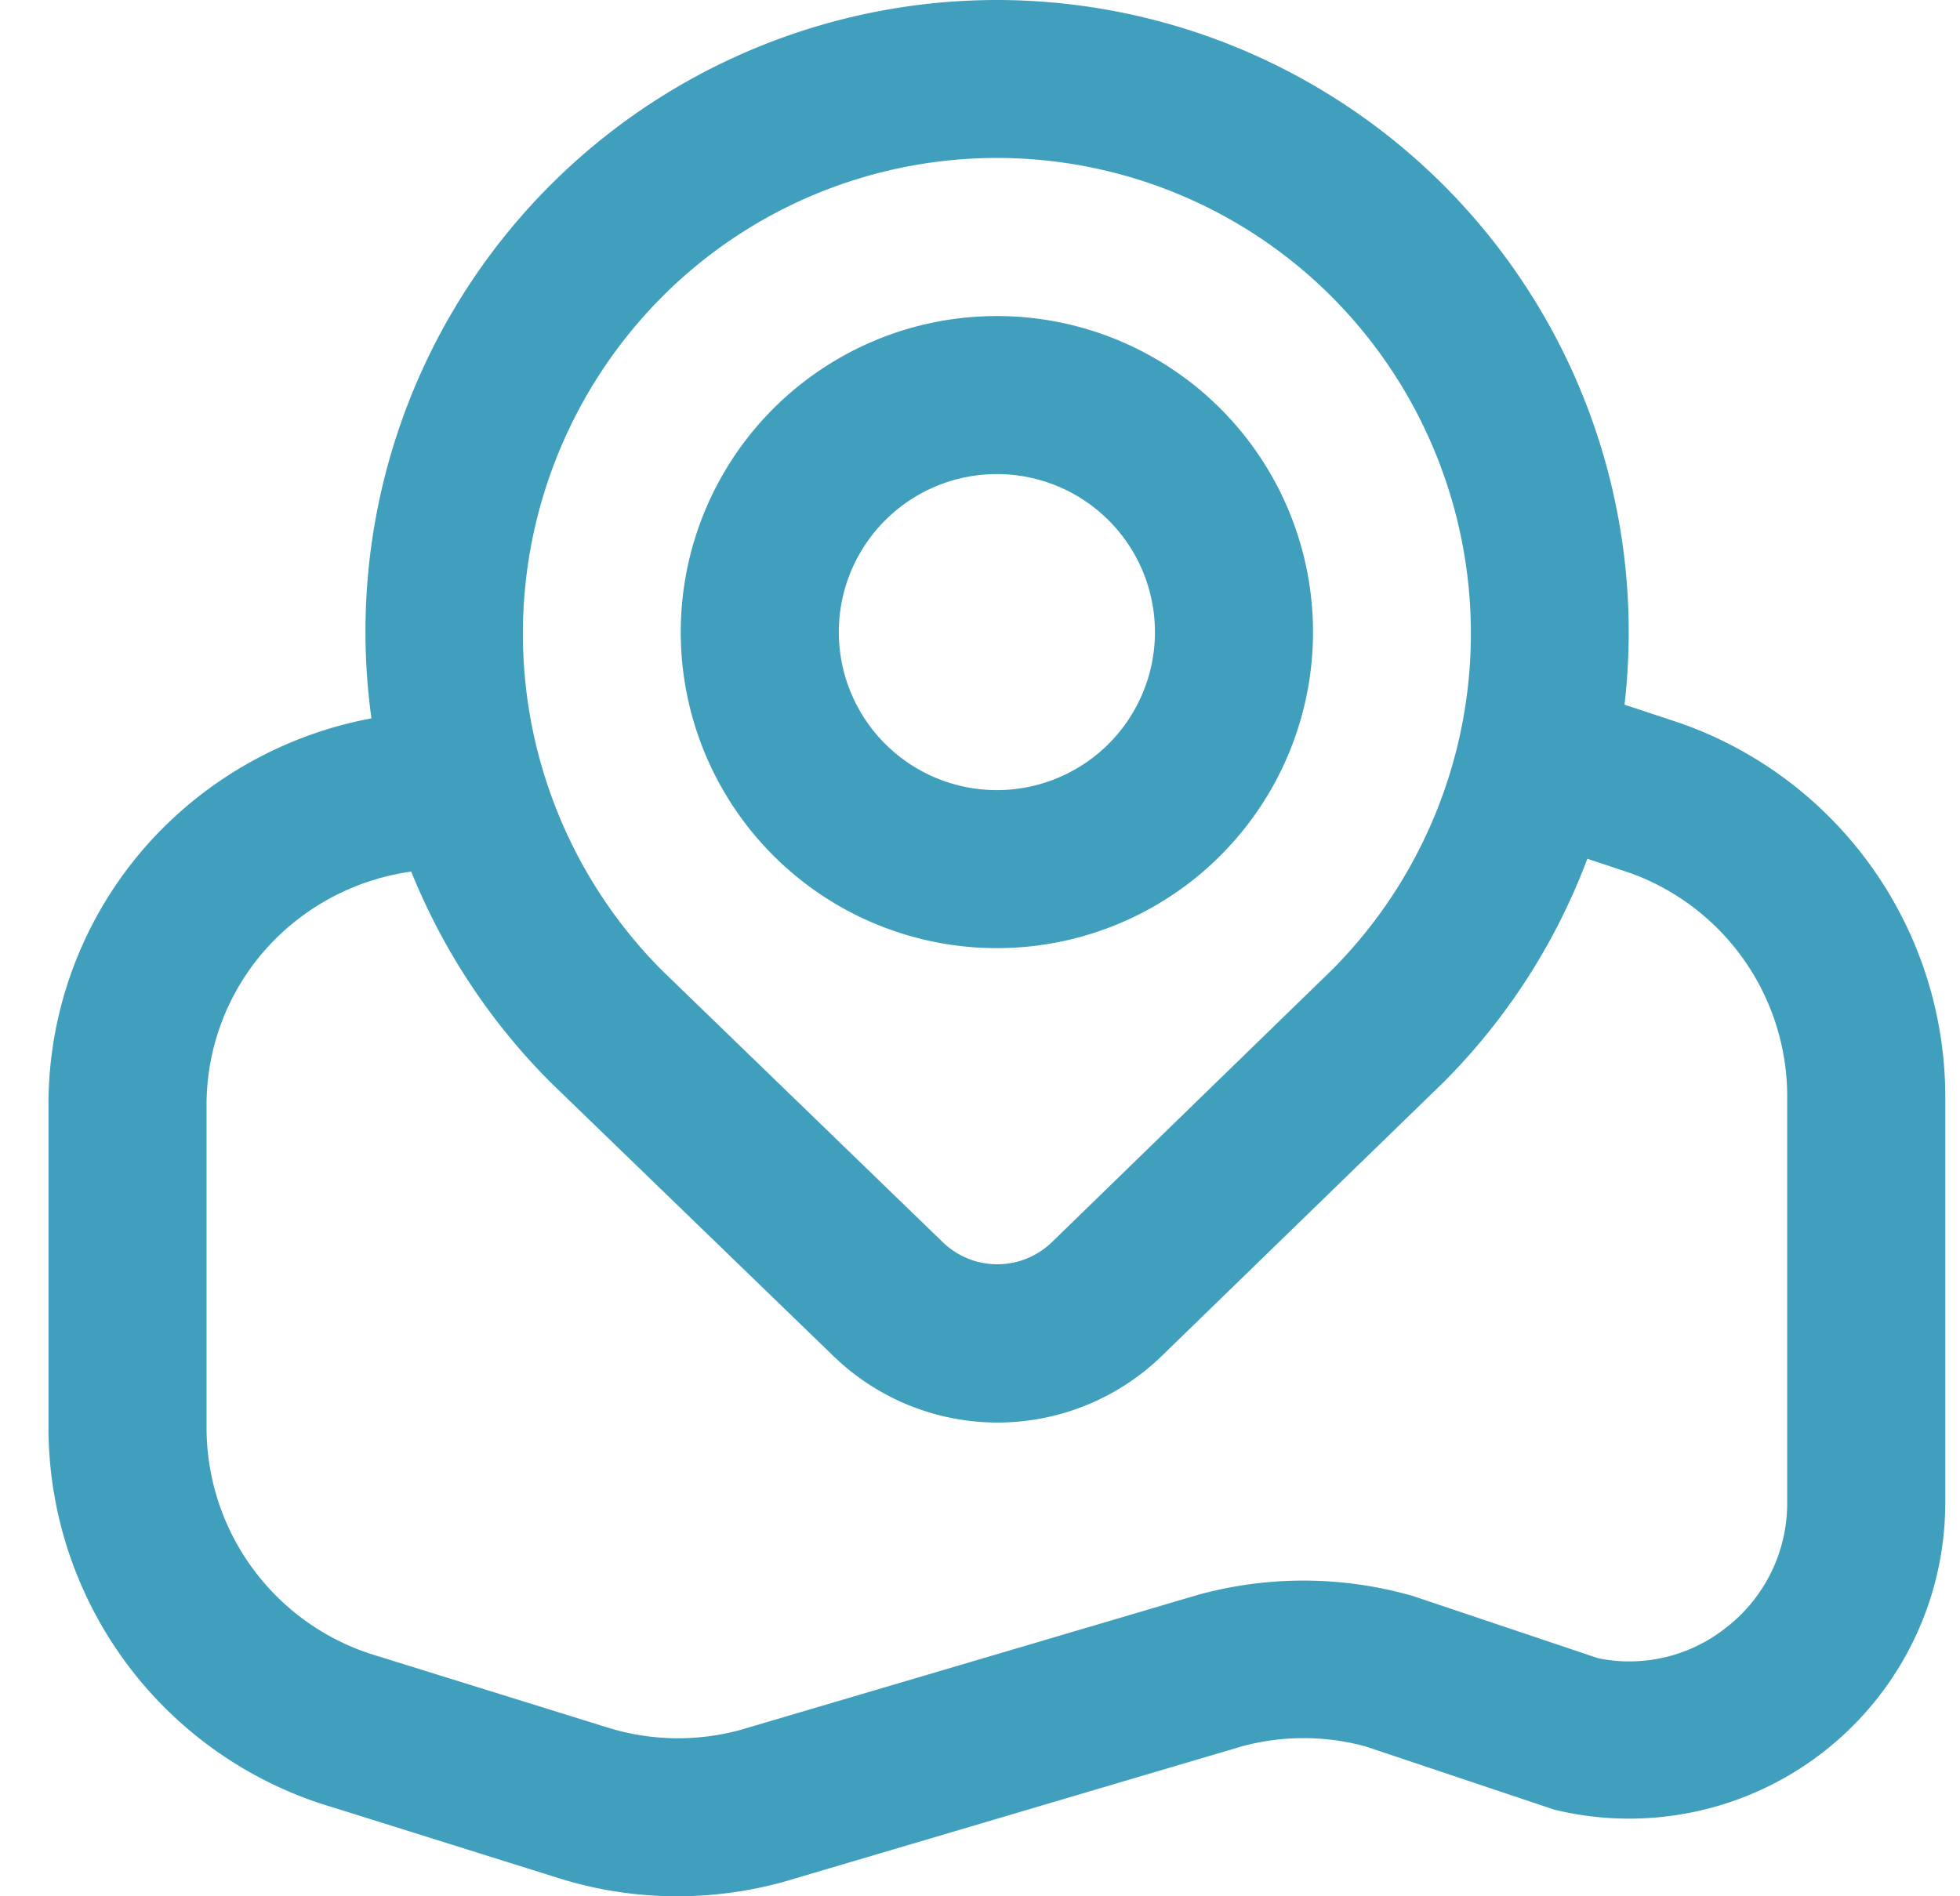
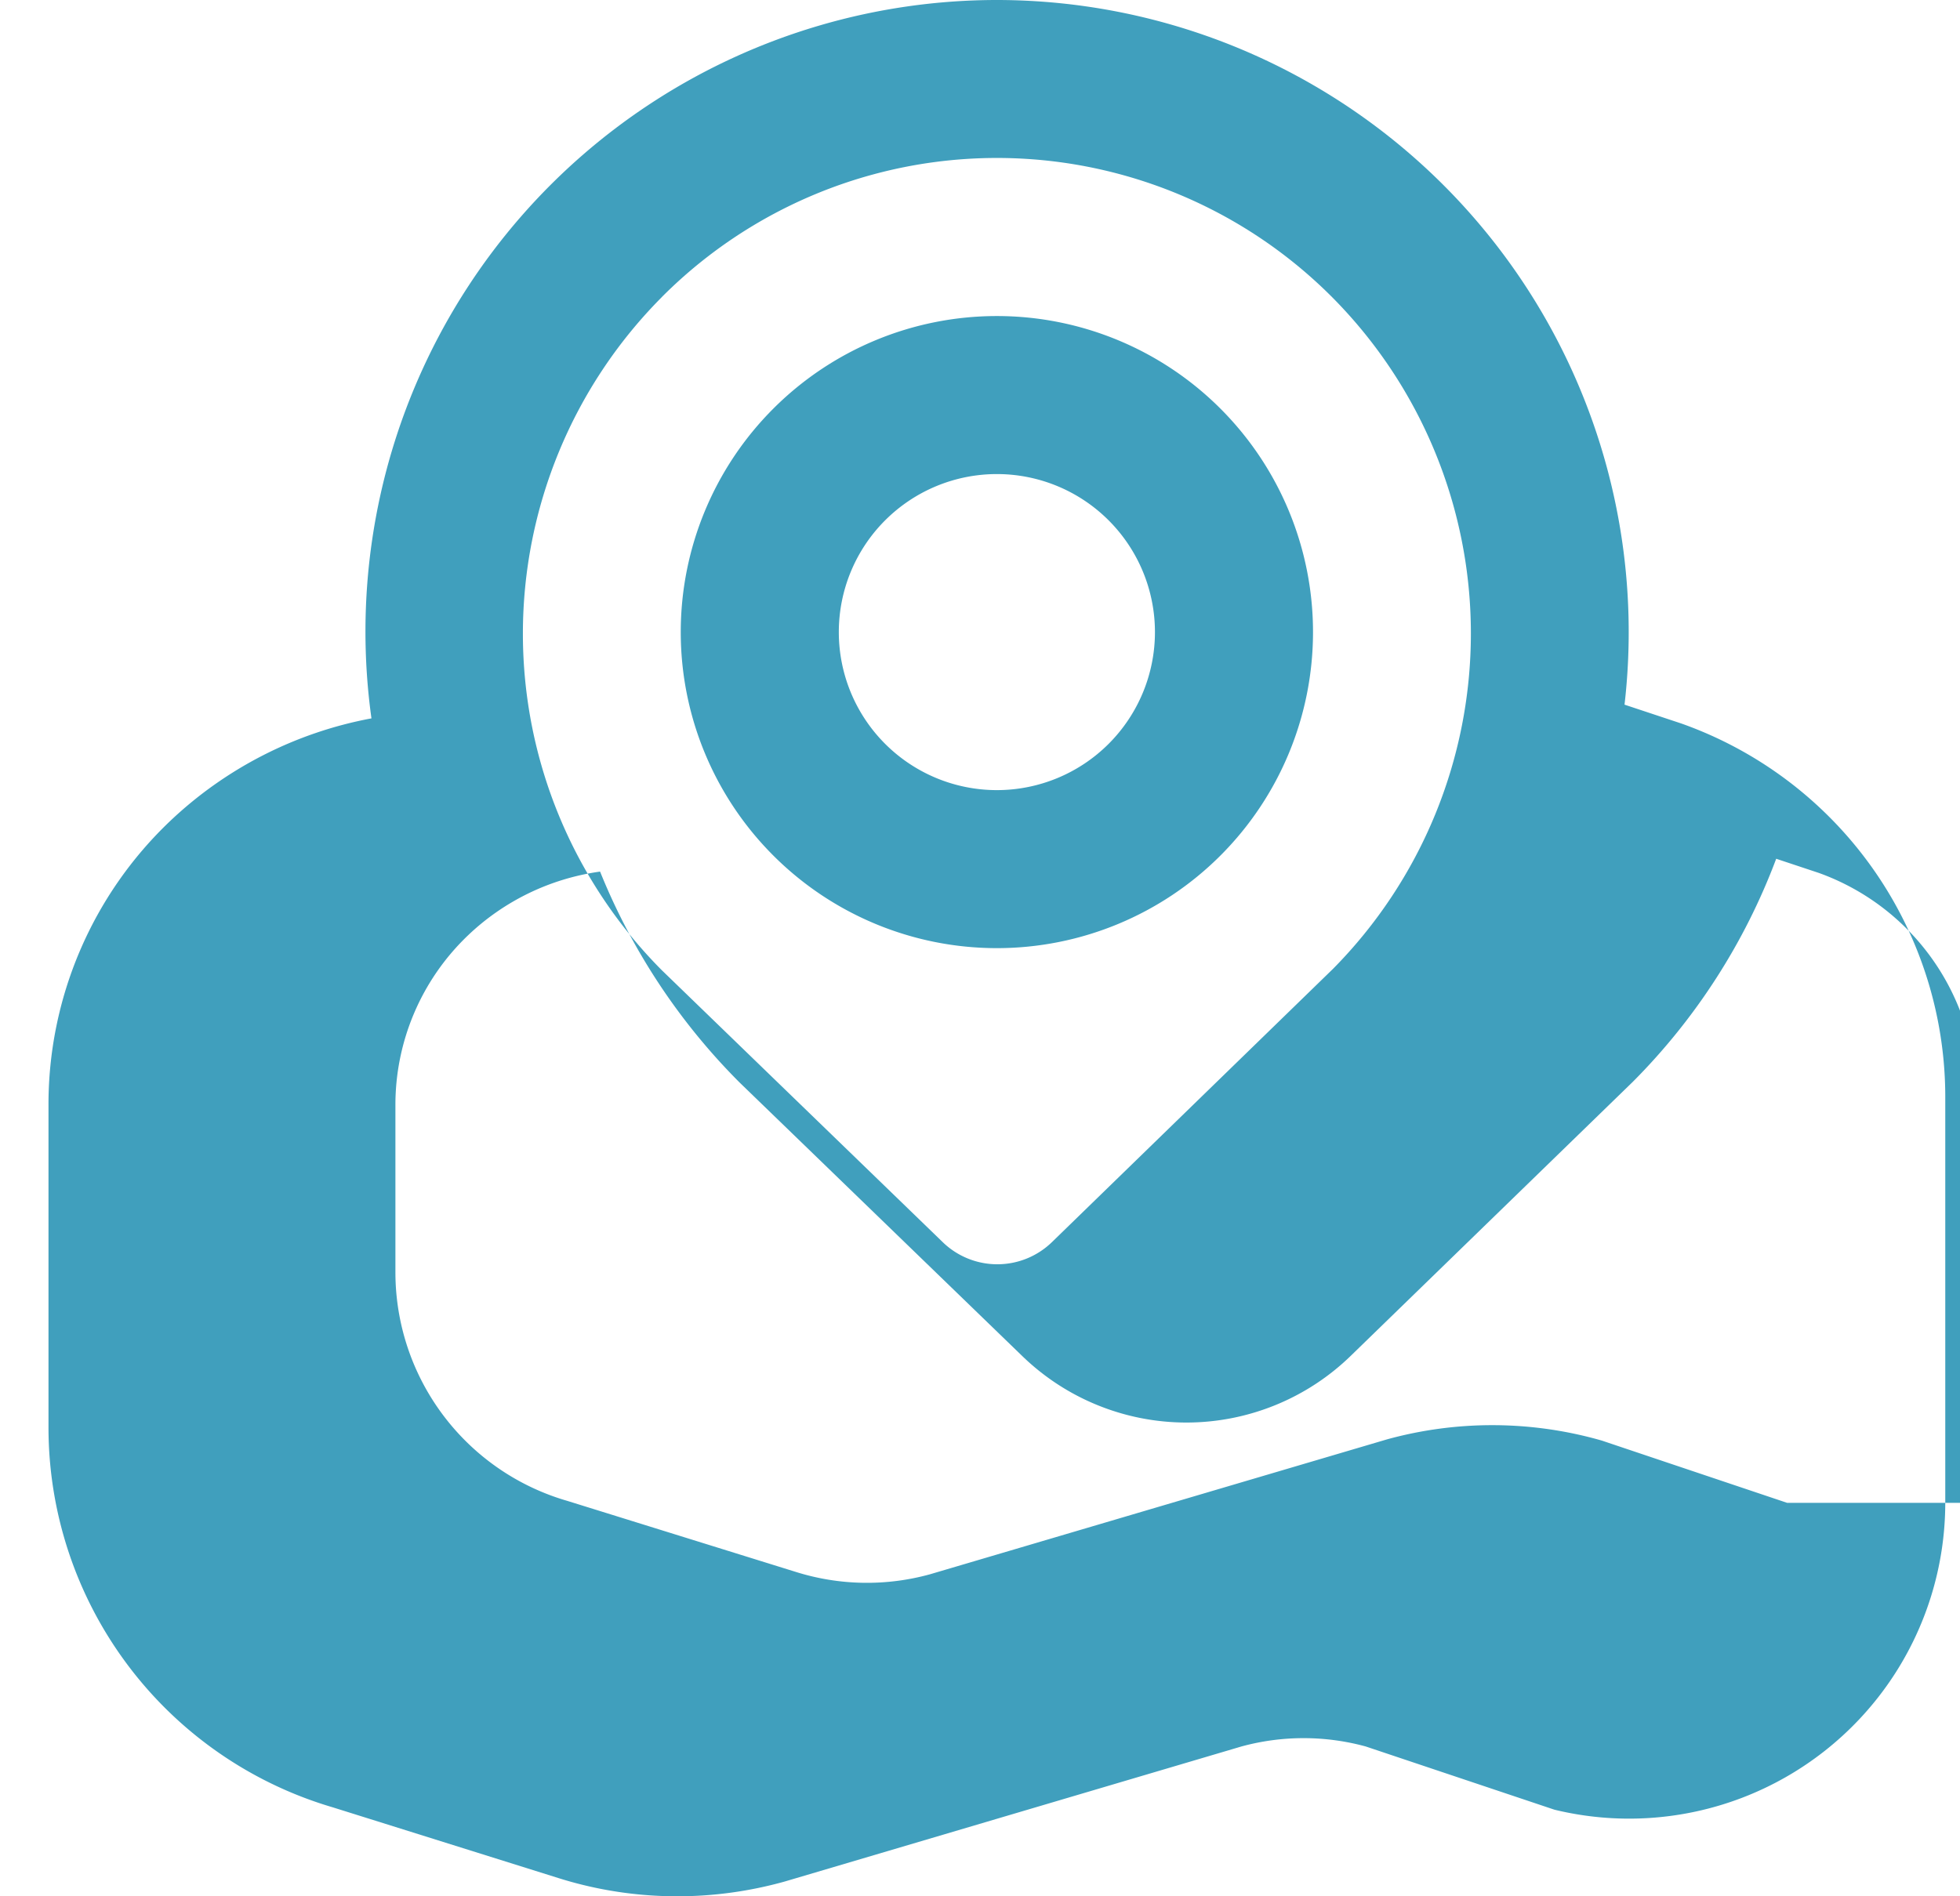
<svg xmlns="http://www.w3.org/2000/svg" width="31" height="30" fill="none">
-   <path fill="#409FBD" d="M15.767 15a5 5 0 1 0 0-10 5 5 0 0 0 0 10Zm0-7.5a2.5 2.5 0 1 1 0 5 2.5 2.5 0 0 1 0-5Zm10.825 3.946-.898-.298A10 10 0 0 0 15.767 0a9.992 9.992 0 0 0-9.892 11.365A6.306 6.306 0 0 0 2.69 12.99 6.182 6.182 0 0 0 .767 17.5v5.094a6.266 6.266 0 0 0 4.5 6l3.588 1.125c.602.187 1.23.282 1.861.281.573 0 1.142-.079 1.694-.233l7.225-2.137a3.733 3.733 0 0 1 1.966 0l2.984 1a5 5 0 0 0 6.182-4.854V17.34a6.269 6.269 0 0 0-4.175-5.894ZM10.465 4.702a7.483 7.483 0 0 1 10.605 0 7.546 7.546 0 0 1 .014 10.625l-4.442 4.32a1.24 1.24 0 0 1-1.736 0l-4.441-4.3a7.55 7.55 0 0 1 0-10.644Zm17.802 19.074a2.488 2.488 0 0 1-.955 1.965 2.461 2.461 0 0 1-2.032.494l-2.931-.985a6.279 6.279 0 0 0-3.397-.02l-7.23 2.135a3.75 3.75 0 0 1-2.117-.036l-3.618-1.125a3.766 3.766 0 0 1-2.72-3.61V17.5a3.705 3.705 0 0 1 1.15-2.704 3.78 3.78 0 0 1 2.087-1.007 10.026 10.026 0 0 0 2.206 3.336l4.459 4.316a3.729 3.729 0 0 0 5.217 0l4.454-4.328a9.953 9.953 0 0 0 2.266-3.527l.671.223a3.758 3.758 0 0 1 2.49 3.531v6.436Z" />
+   <path fill="#409FBD" d="M15.767 15a5 5 0 1 0 0-10 5 5 0 0 0 0 10Zm0-7.5a2.5 2.5 0 1 1 0 5 2.5 2.5 0 0 1 0-5Zm10.825 3.946-.898-.298A10 10 0 0 0 15.767 0a9.992 9.992 0 0 0-9.892 11.365A6.306 6.306 0 0 0 2.69 12.99 6.182 6.182 0 0 0 .767 17.5v5.094a6.266 6.266 0 0 0 4.5 6l3.588 1.125c.602.187 1.23.282 1.861.281.573 0 1.142-.079 1.694-.233l7.225-2.137a3.733 3.733 0 0 1 1.966 0l2.984 1a5 5 0 0 0 6.182-4.854V17.34a6.269 6.269 0 0 0-4.175-5.894ZM10.465 4.702a7.483 7.483 0 0 1 10.605 0 7.546 7.546 0 0 1 .014 10.625l-4.442 4.32a1.24 1.24 0 0 1-1.736 0l-4.441-4.3a7.55 7.55 0 0 1 0-10.644Zm17.802 19.074l-2.931-.985a6.279 6.279 0 0 0-3.397-.02l-7.23 2.135a3.75 3.75 0 0 1-2.117-.036l-3.618-1.125a3.766 3.766 0 0 1-2.72-3.61V17.5a3.705 3.705 0 0 1 1.15-2.704 3.78 3.78 0 0 1 2.087-1.007 10.026 10.026 0 0 0 2.206 3.336l4.459 4.316a3.729 3.729 0 0 0 5.217 0l4.454-4.328a9.953 9.953 0 0 0 2.266-3.527l.671.223a3.758 3.758 0 0 1 2.49 3.531v6.436Z" />
</svg>